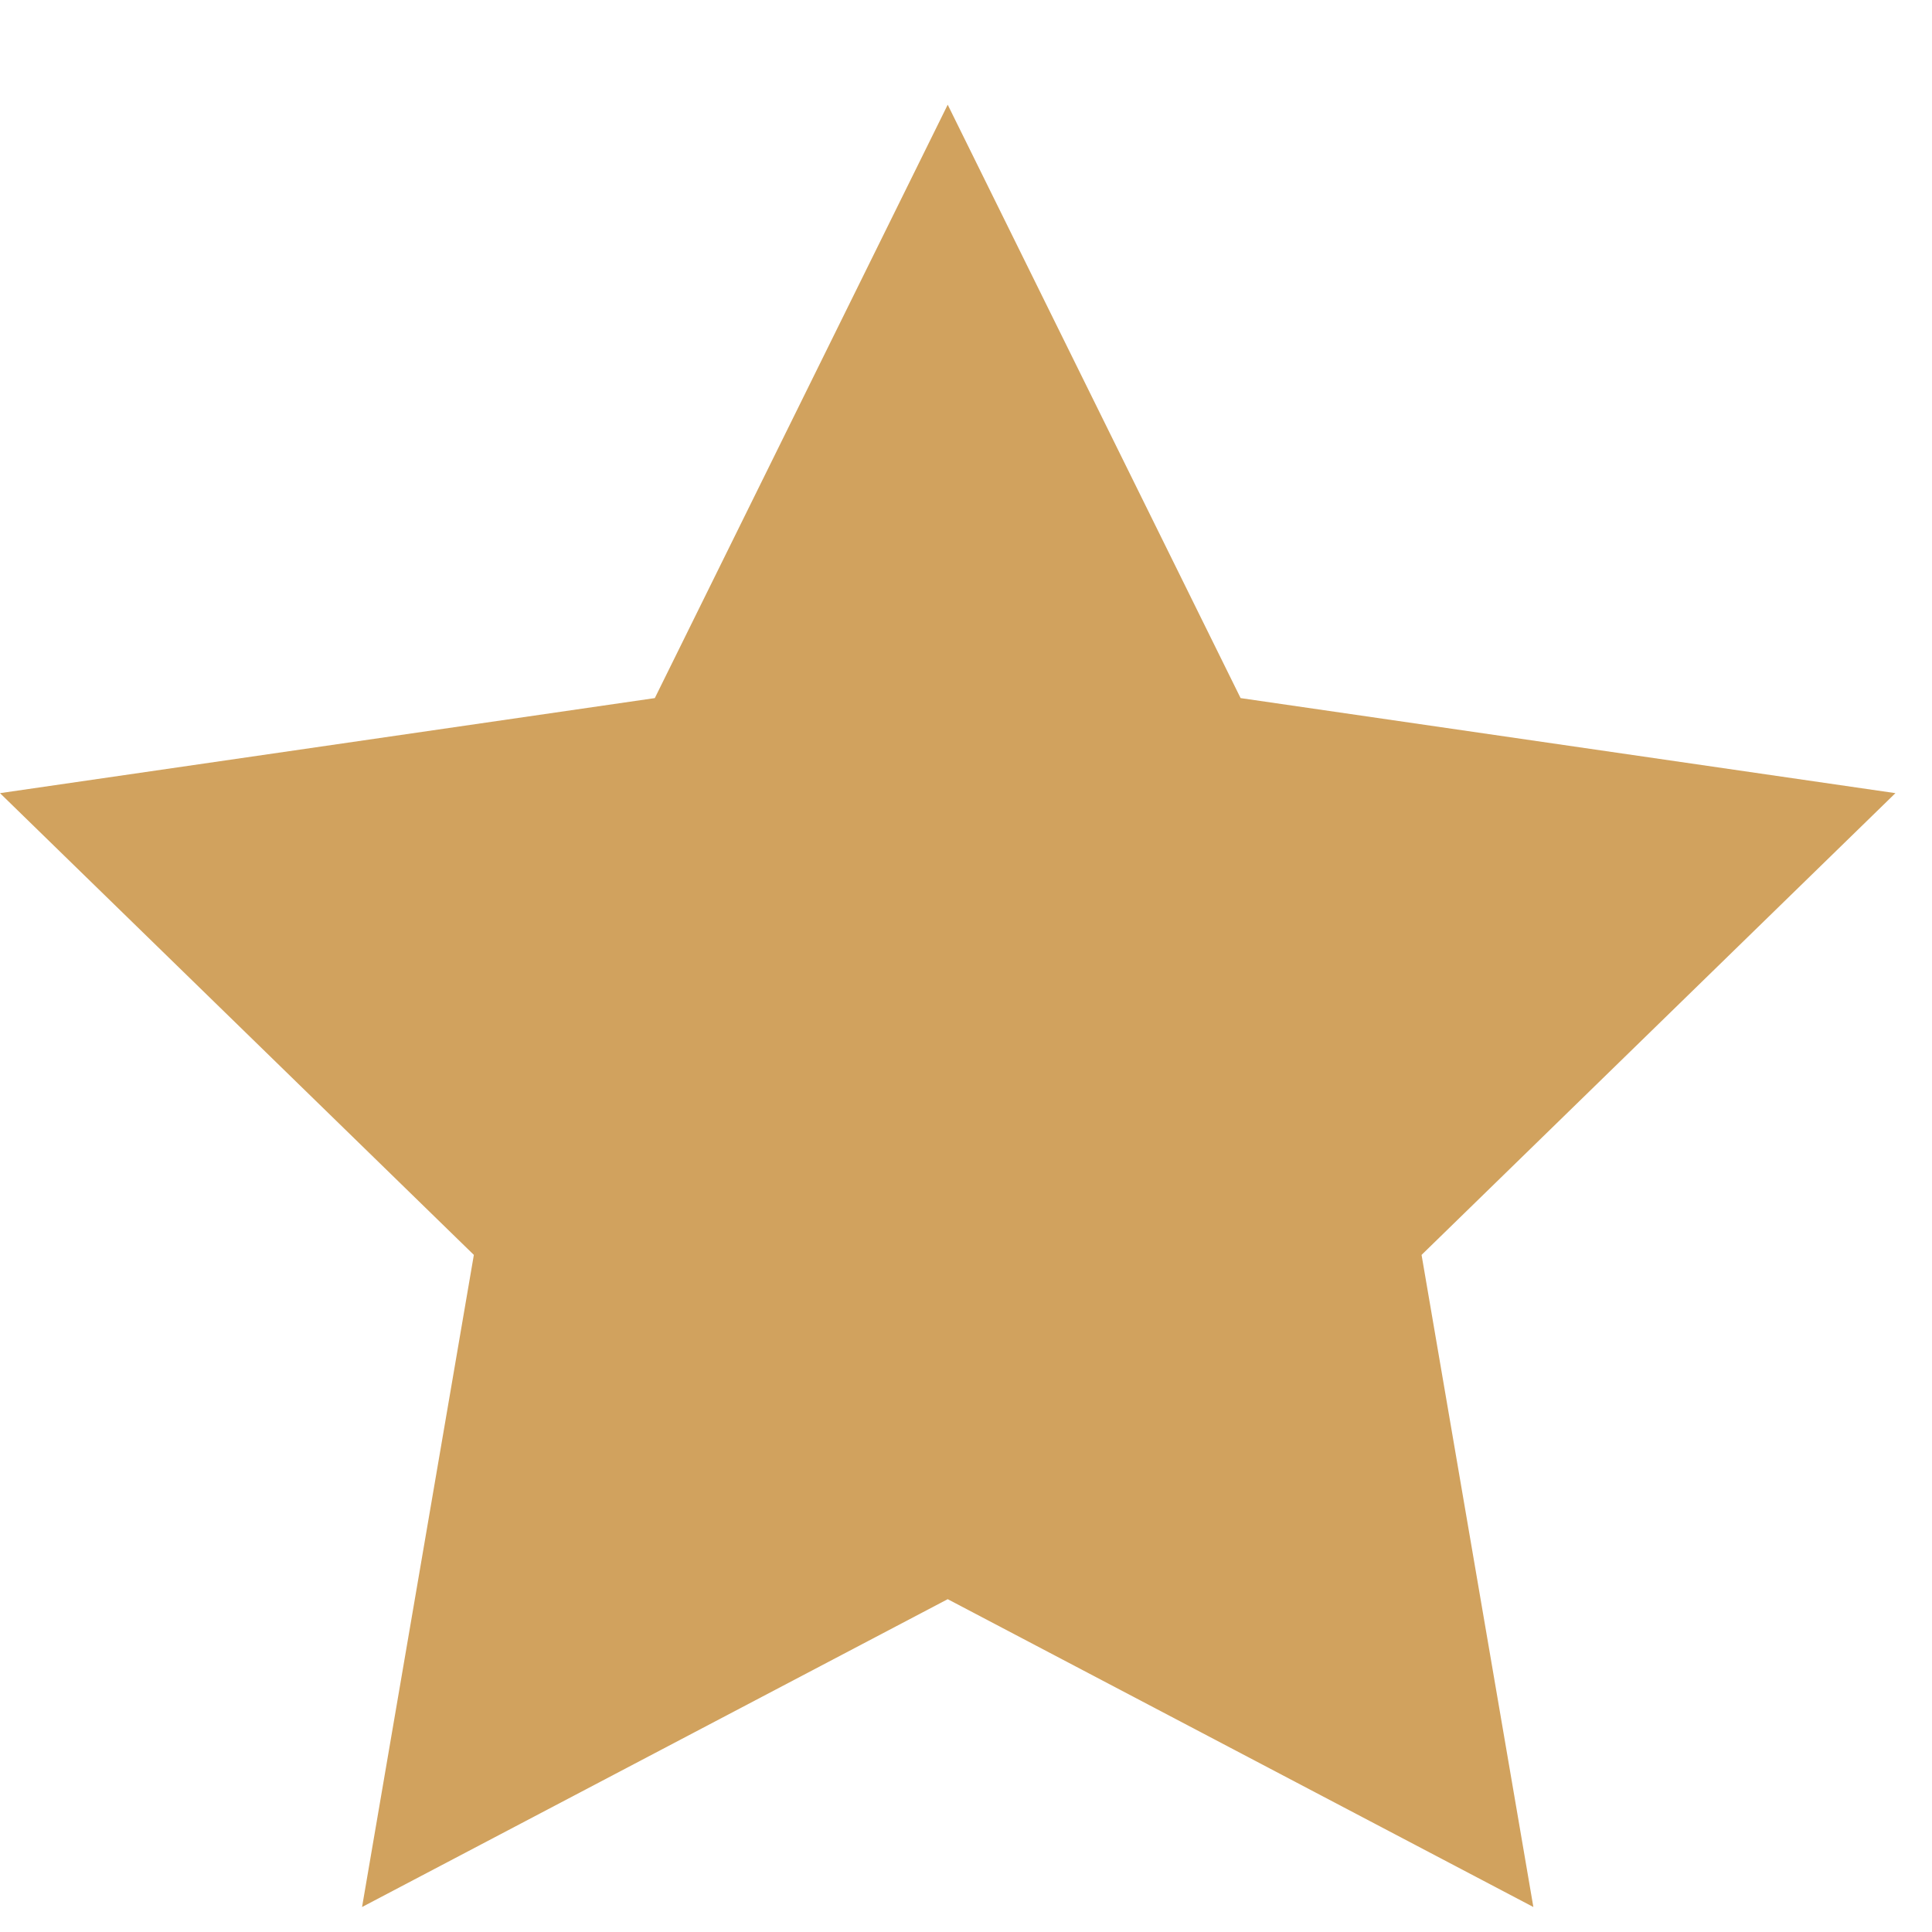
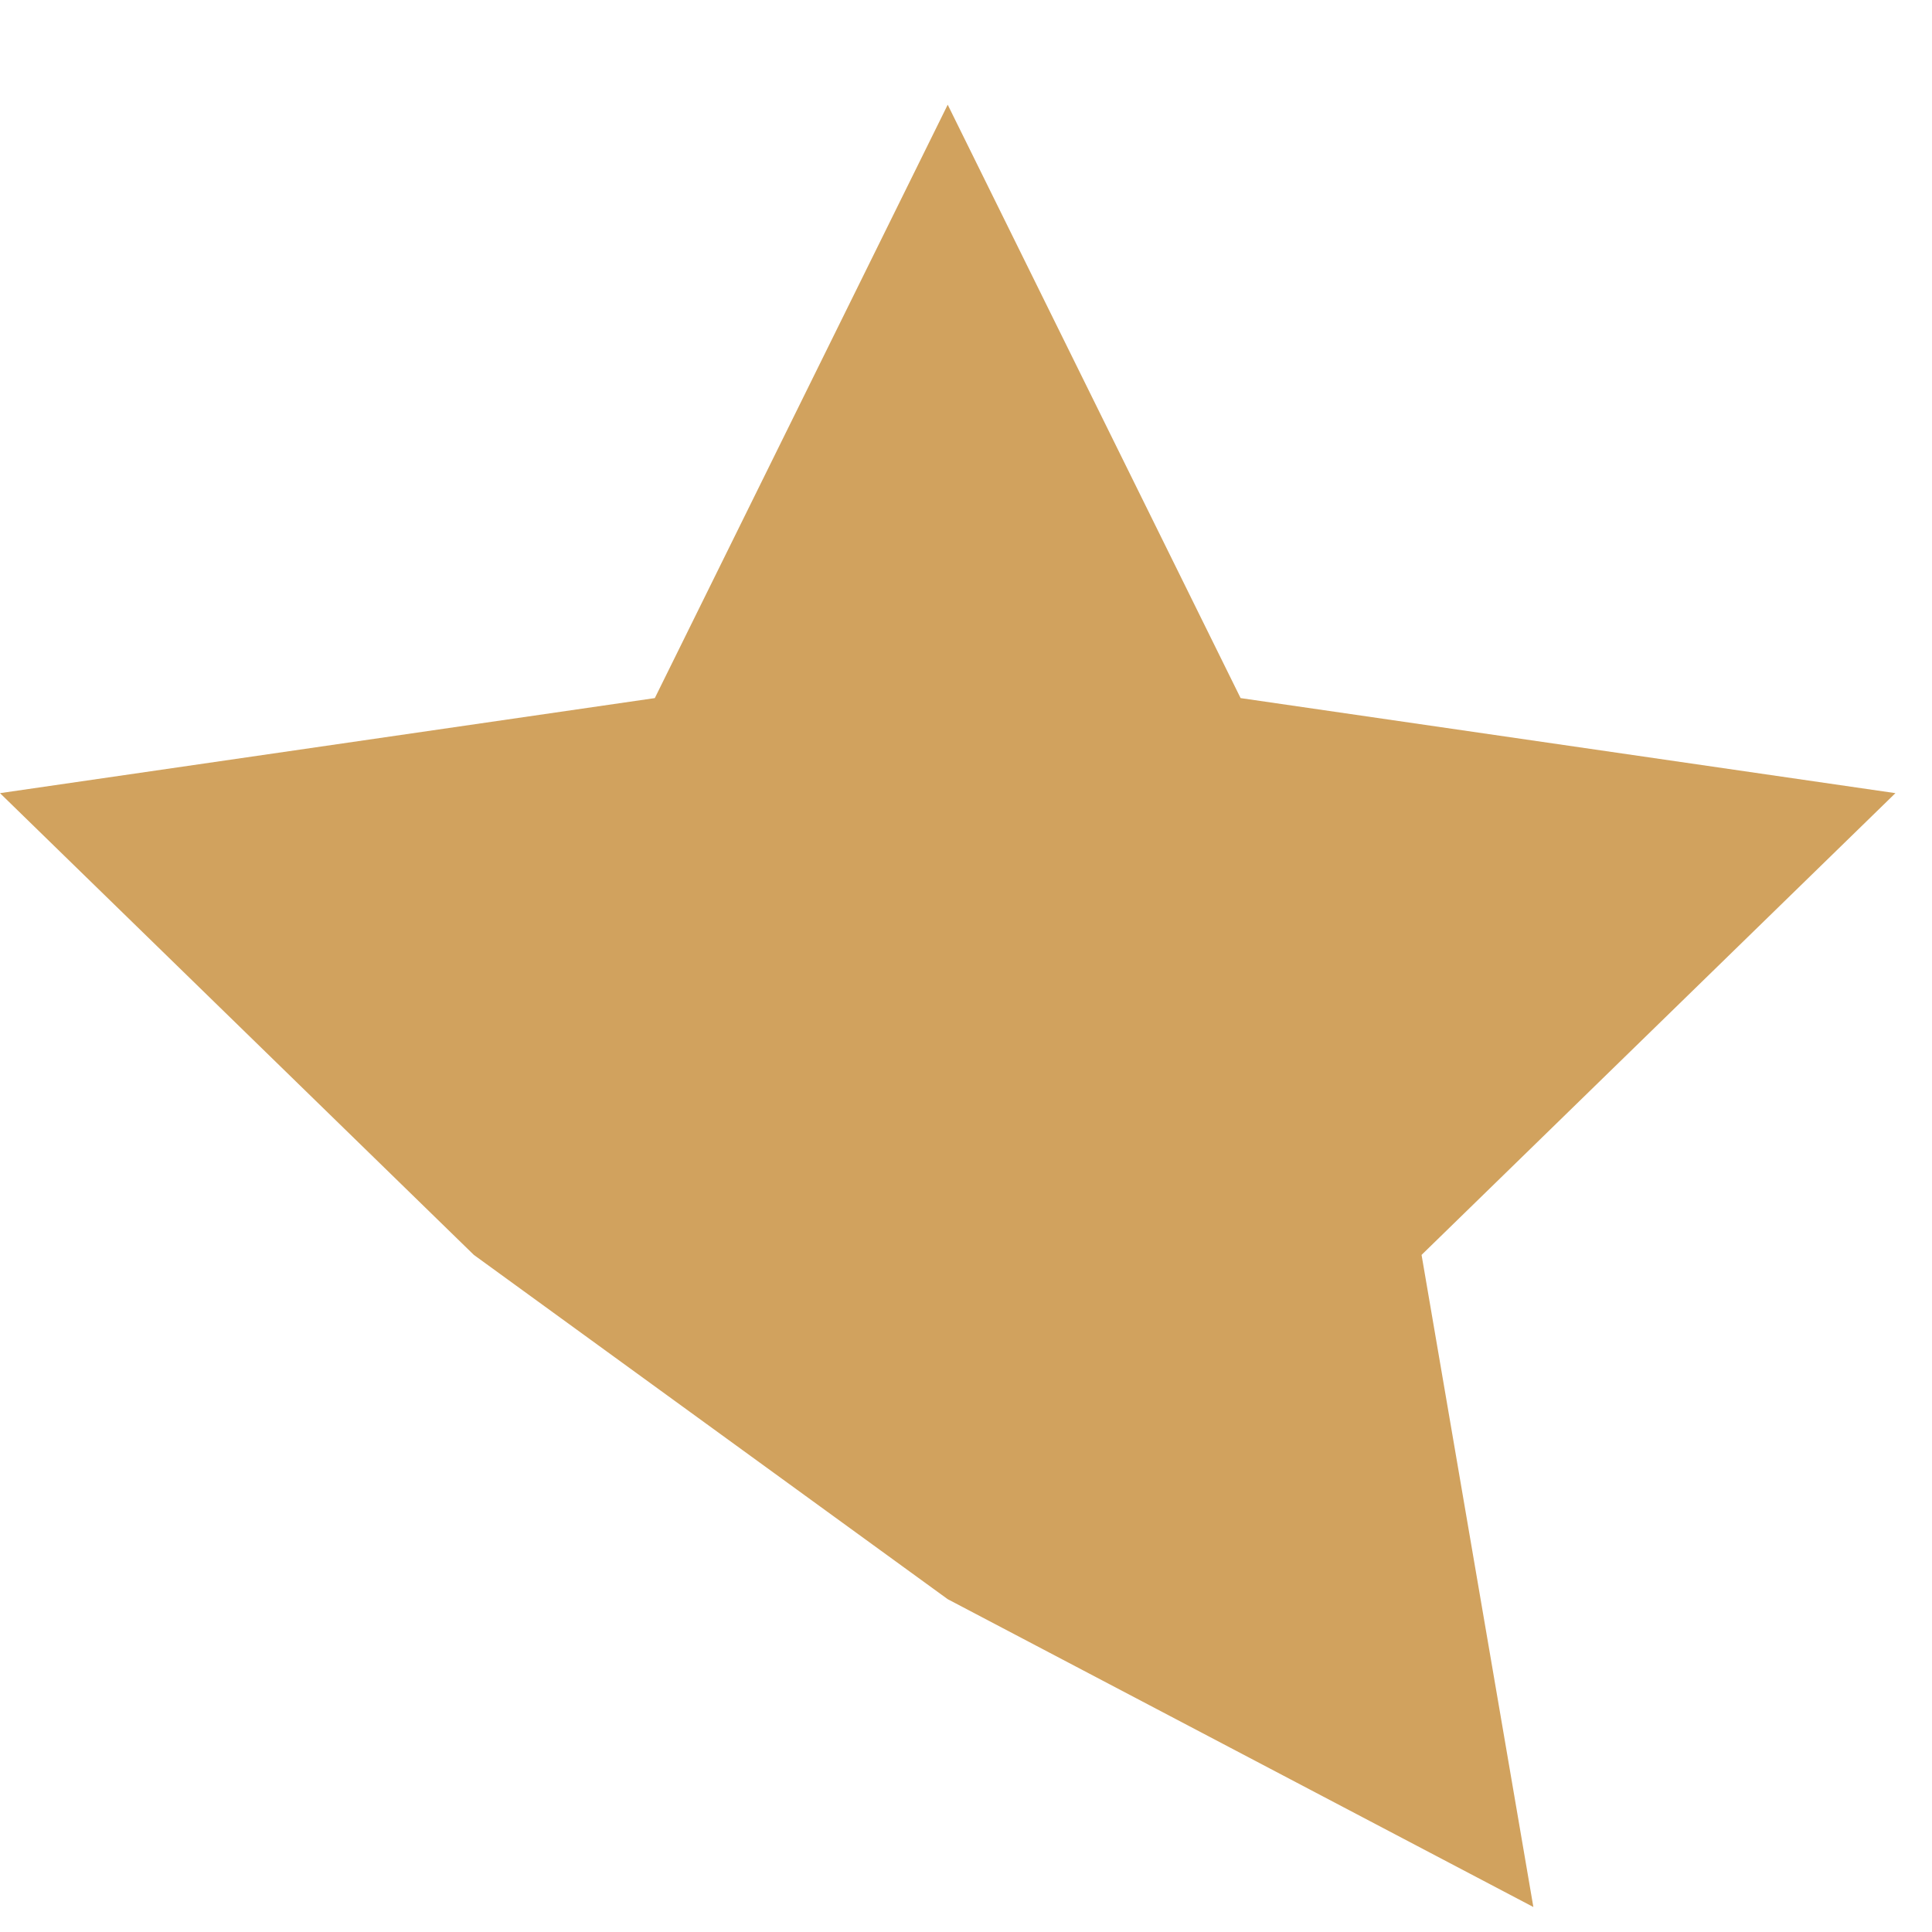
<svg xmlns="http://www.w3.org/2000/svg" width="15" height="15" viewBox="0 0 15 15" fill="none">
-   <path fill-rule="evenodd" clip-rule="evenodd" d="M7.358 12.416L2.811 14.806L3.679 9.743L0 6.158L5.084 5.42L7.358 0.813L9.632 5.42L14.716 6.158L11.037 9.743L11.905 14.806L7.358 12.416Z" fill="#D1A25E" />
+   <path fill-rule="evenodd" clip-rule="evenodd" d="M7.358 12.416L3.679 9.743L0 6.158L5.084 5.42L7.358 0.813L9.632 5.42L14.716 6.158L11.037 9.743L11.905 14.806L7.358 12.416Z" fill="#D1A25E" />
</svg>